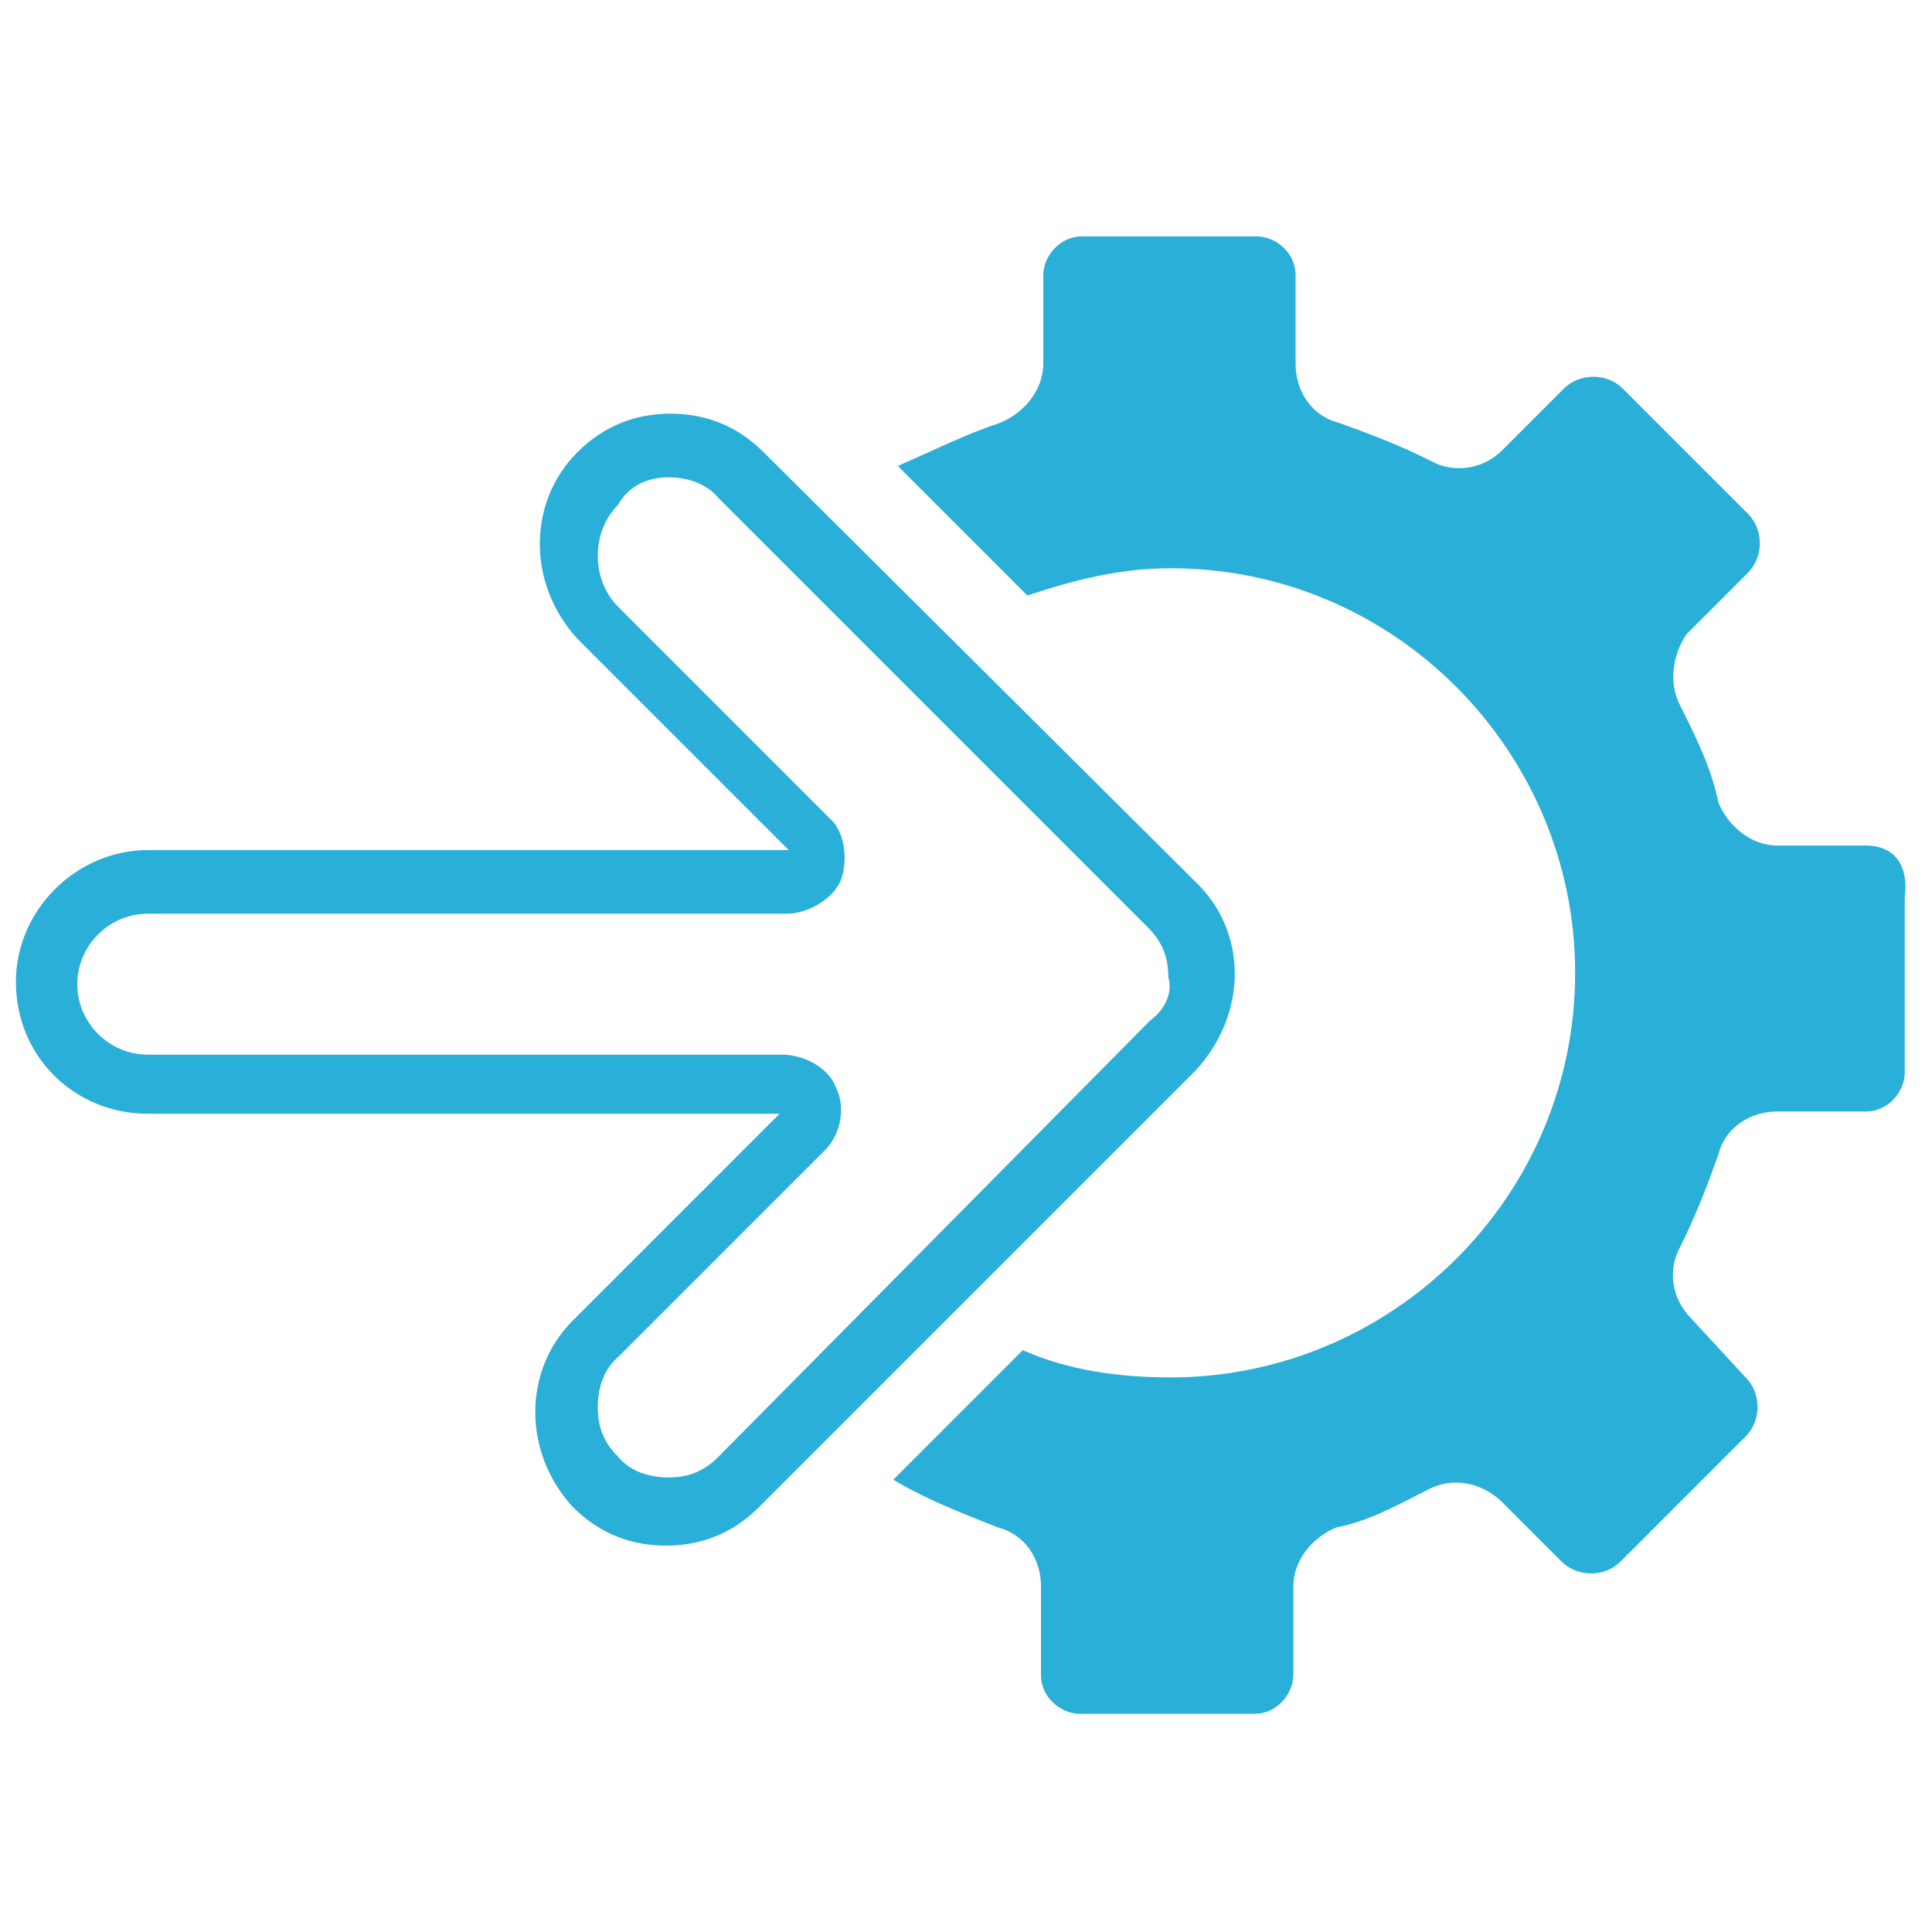
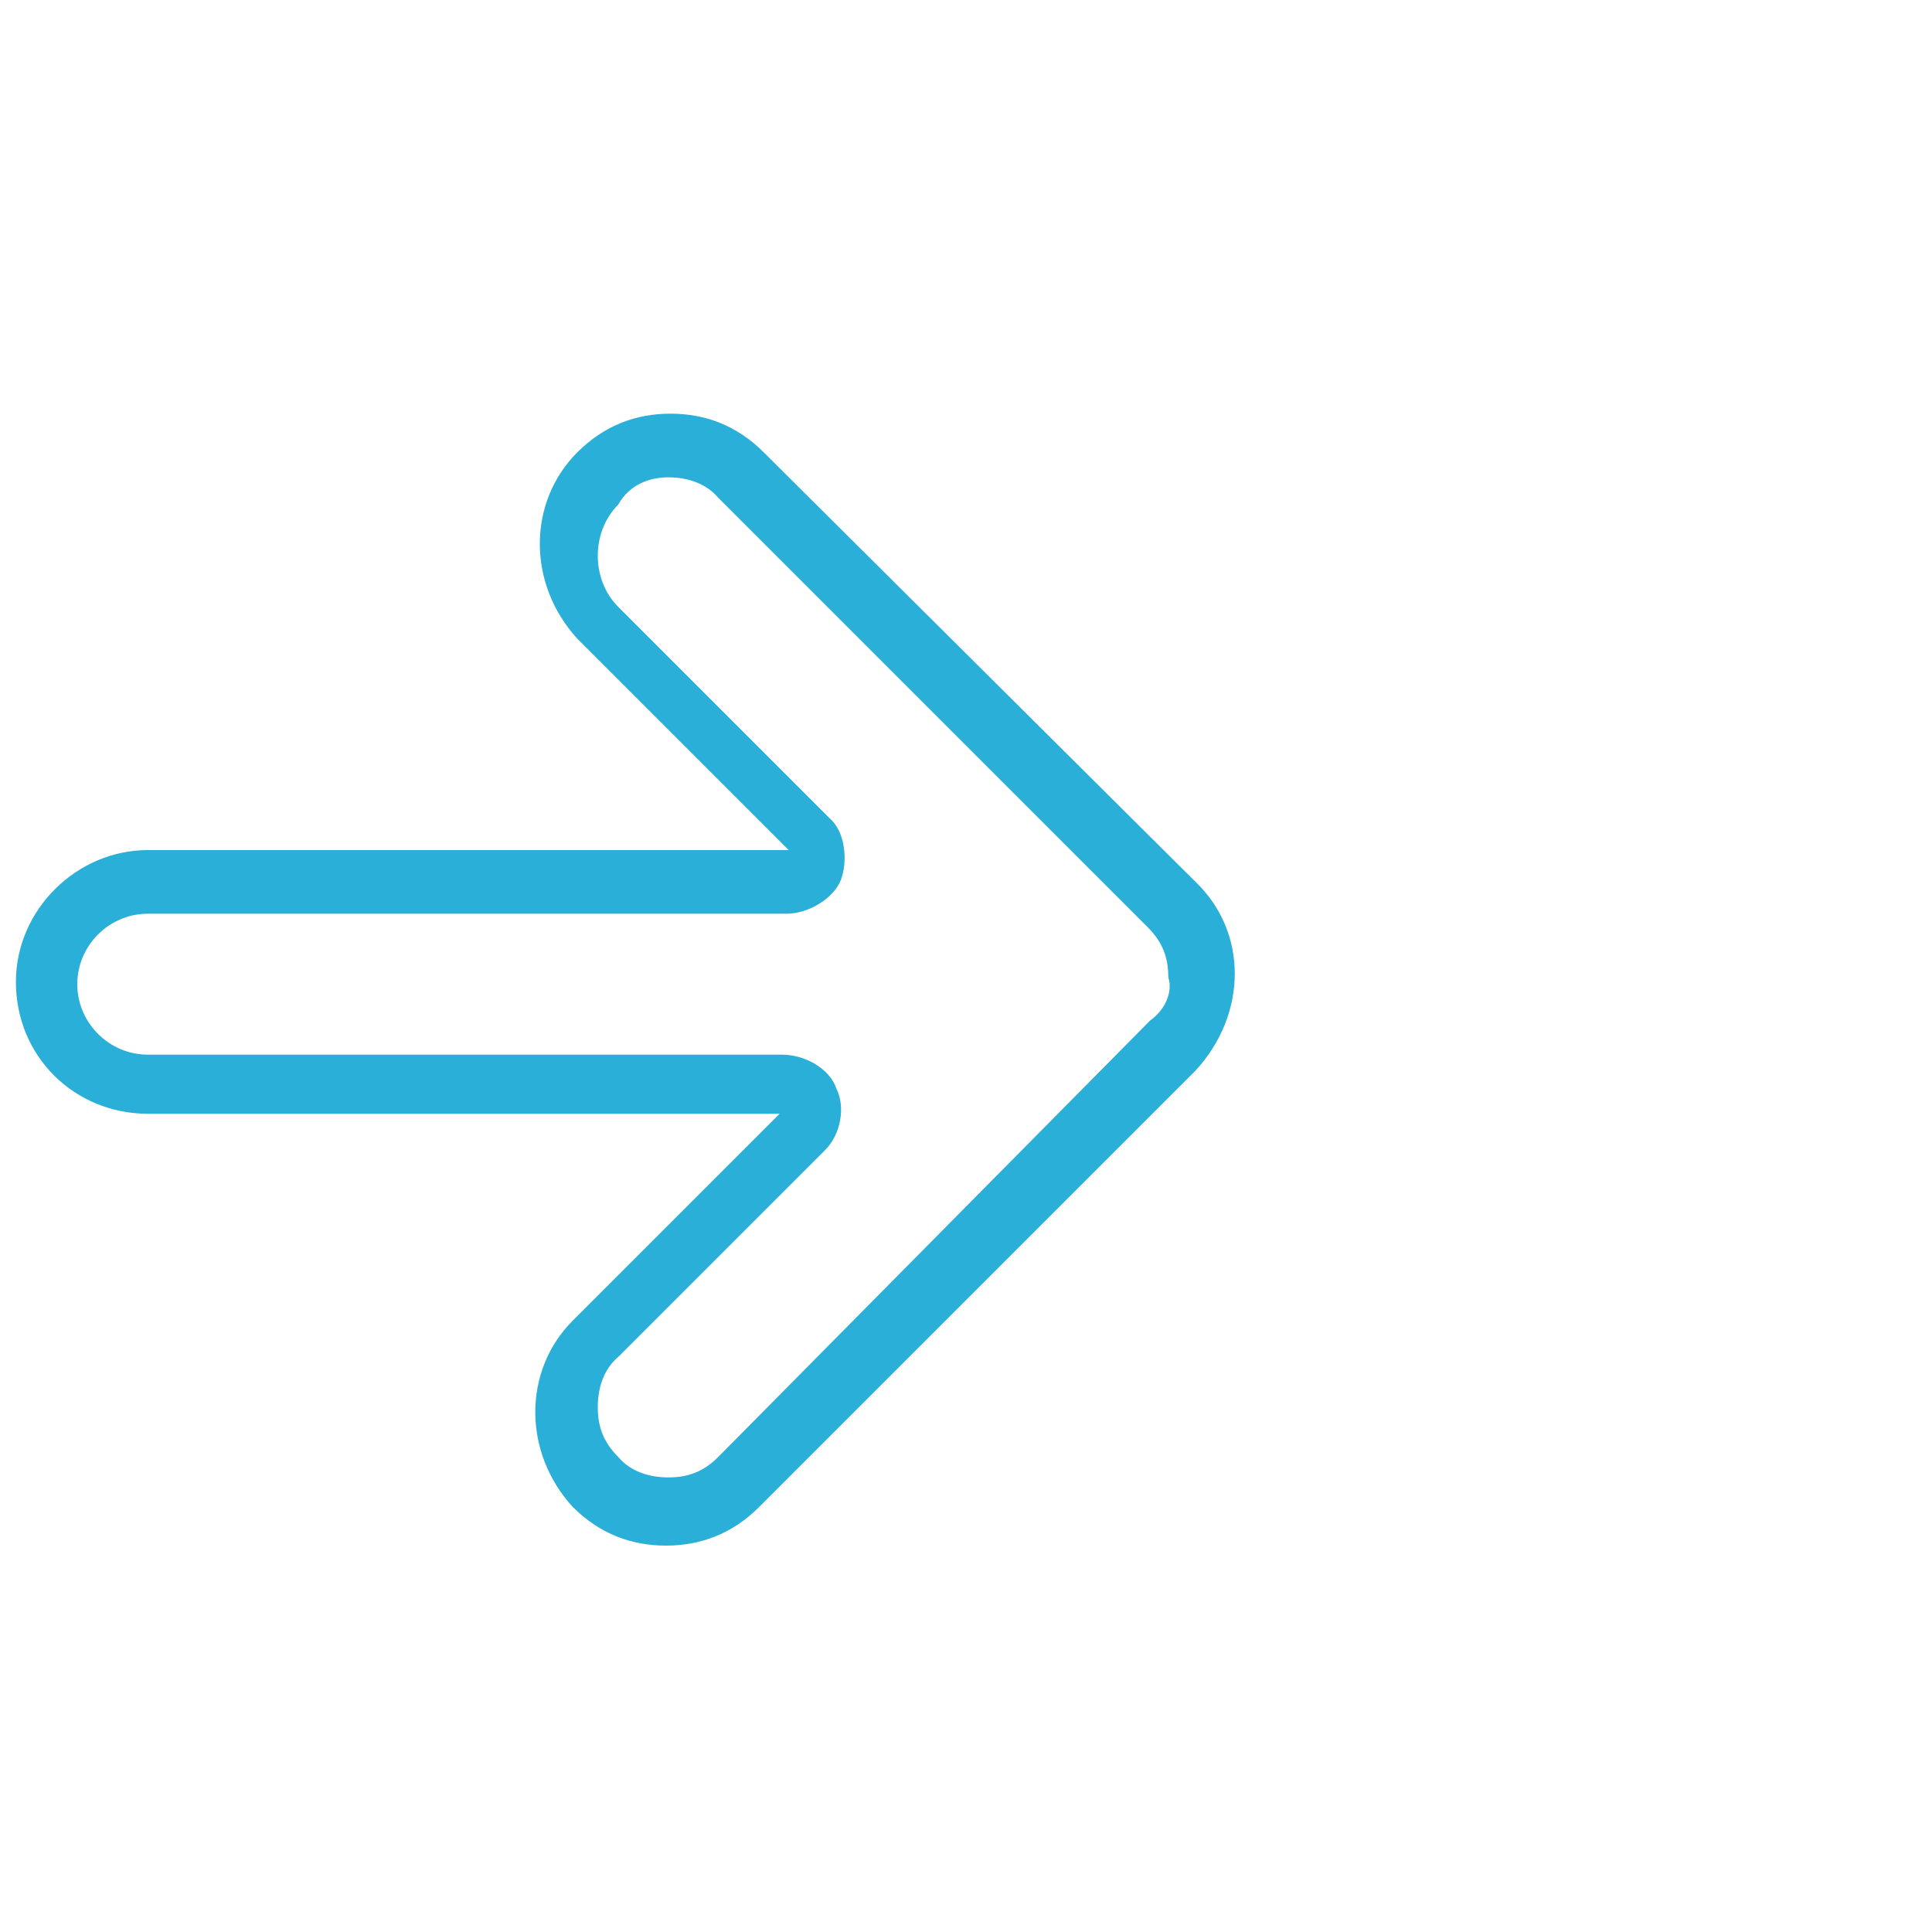
<svg xmlns="http://www.w3.org/2000/svg" version="1.1" id="Layer_1" x="0px" y="0px" viewBox="0 0 85 85" style="enable-background:new 0 0 85 85;" xml:space="preserve">
  <style type="text/css"> .st0{fill:#2AAFD8;} </style>
  <g>
    <path class="st0" d="M52.6,38.8l-19-18.9c-1.2-1.2-2.6-1.7-4.1-1.7s-2.9,0.5-4.1,1.7c-2.2,2.2-2.2,5.8,0,8.2l9.3,9.3H6.5 c-3.1,0-5.8,2.6-5.8,5.8c0,3.3,2.6,5.8,5.8,5.8h27.8l-9.1,9.1c-2.2,2.2-2.2,5.8,0,8.2c1.2,1.2,2.6,1.7,4.1,1.7s2.9-0.5,4.1-1.7 l19.2-19.2C54.9,44.6,54.9,41,52.6,38.8z M50.6,44.9l-19,19.2c-0.7,0.7-1.4,0.9-2.2,0.9c-0.9,0-1.7-0.3-2.2-0.9 c-0.7-0.7-0.9-1.4-0.9-2.2c0-0.9,0.3-1.7,0.9-2.2l9.1-9.1c0.7-0.7,0.9-1.9,0.5-2.7c-0.3-0.9-1.4-1.5-2.4-1.5H6.5 c-1.7,0-3.1-1.4-3.1-3.1c0-1.7,1.4-3.1,3.1-3.1h28.1c1,0,2.1-0.7,2.4-1.5s0.2-2.1-0.5-2.7l-9.3-9.3c-1.2-1.2-1.2-3.3,0-4.5 c0.5-0.9,1.4-1.2,2.2-1.2c0.9,0,1.7,0.3,2.2,0.9l18.9,18.9c0.7,0.7,0.9,1.4,0.9,2.2C51.6,43.6,51.3,44.4,50.6,44.9z" />
-     <path class="st0" d="M82.1,37.2h-3.9c-1.2,0-2.2-0.9-2.6-1.9c-0.3-1.5-1-2.9-1.7-4.3c-0.5-1-0.3-2.2,0.3-3.1l2.7-2.7 c0.7-0.7,0.7-1.9,0-2.6l-5.5-5.5c-0.7-0.7-1.9-0.7-2.6,0l-2.7,2.7c-0.9,0.9-2.2,1-3.1,0.5c-1.4-0.7-2.7-1.2-4.1-1.7 c-1.2-0.3-1.9-1.4-1.9-2.6v-3.9c0-1-0.9-1.7-1.7-1.7h-7.7c-1,0-1.7,0.9-1.7,1.7v3.9c0,1.2-0.9,2.2-1.9,2.6 c-1.5,0.5-2.9,1.2-4.5,1.9l5.7,5.7c2.1-0.7,4.1-1.2,6.3-1.2c9.9,0,17.8,8.1,17.8,17.8c0,9.9-8.1,17.8-17.8,17.8 c-2.2,0-4.5-0.3-6.5-1.2l-5.7,5.7c1.5,0.9,3.1,1.5,4.6,2.1c1.2,0.3,1.9,1.4,1.9,2.6v3.9c0,1,0.9,1.7,1.7,1.7h7.7 c1,0,1.7-0.9,1.7-1.7v-3.9c0-1.2,0.9-2.2,1.9-2.6c1.5-0.3,2.7-1,4.1-1.7c1-0.5,2.2-0.3,3.1,0.5l2.7,2.7c0.7,0.7,1.9,0.7,2.6,0 l5.5-5.5c0.7-0.7,0.7-1.9,0-2.6l-2.4-2.6c-0.9-0.9-1-2.2-0.5-3.1c0.7-1.4,1.2-2.7,1.7-4.1c0.3-1.2,1.4-1.9,2.6-1.9h3.9 c1,0,1.7-0.9,1.7-1.7v-7.7C84,37.9,83.2,37.2,82.1,37.2z" />
  </g>
</svg>